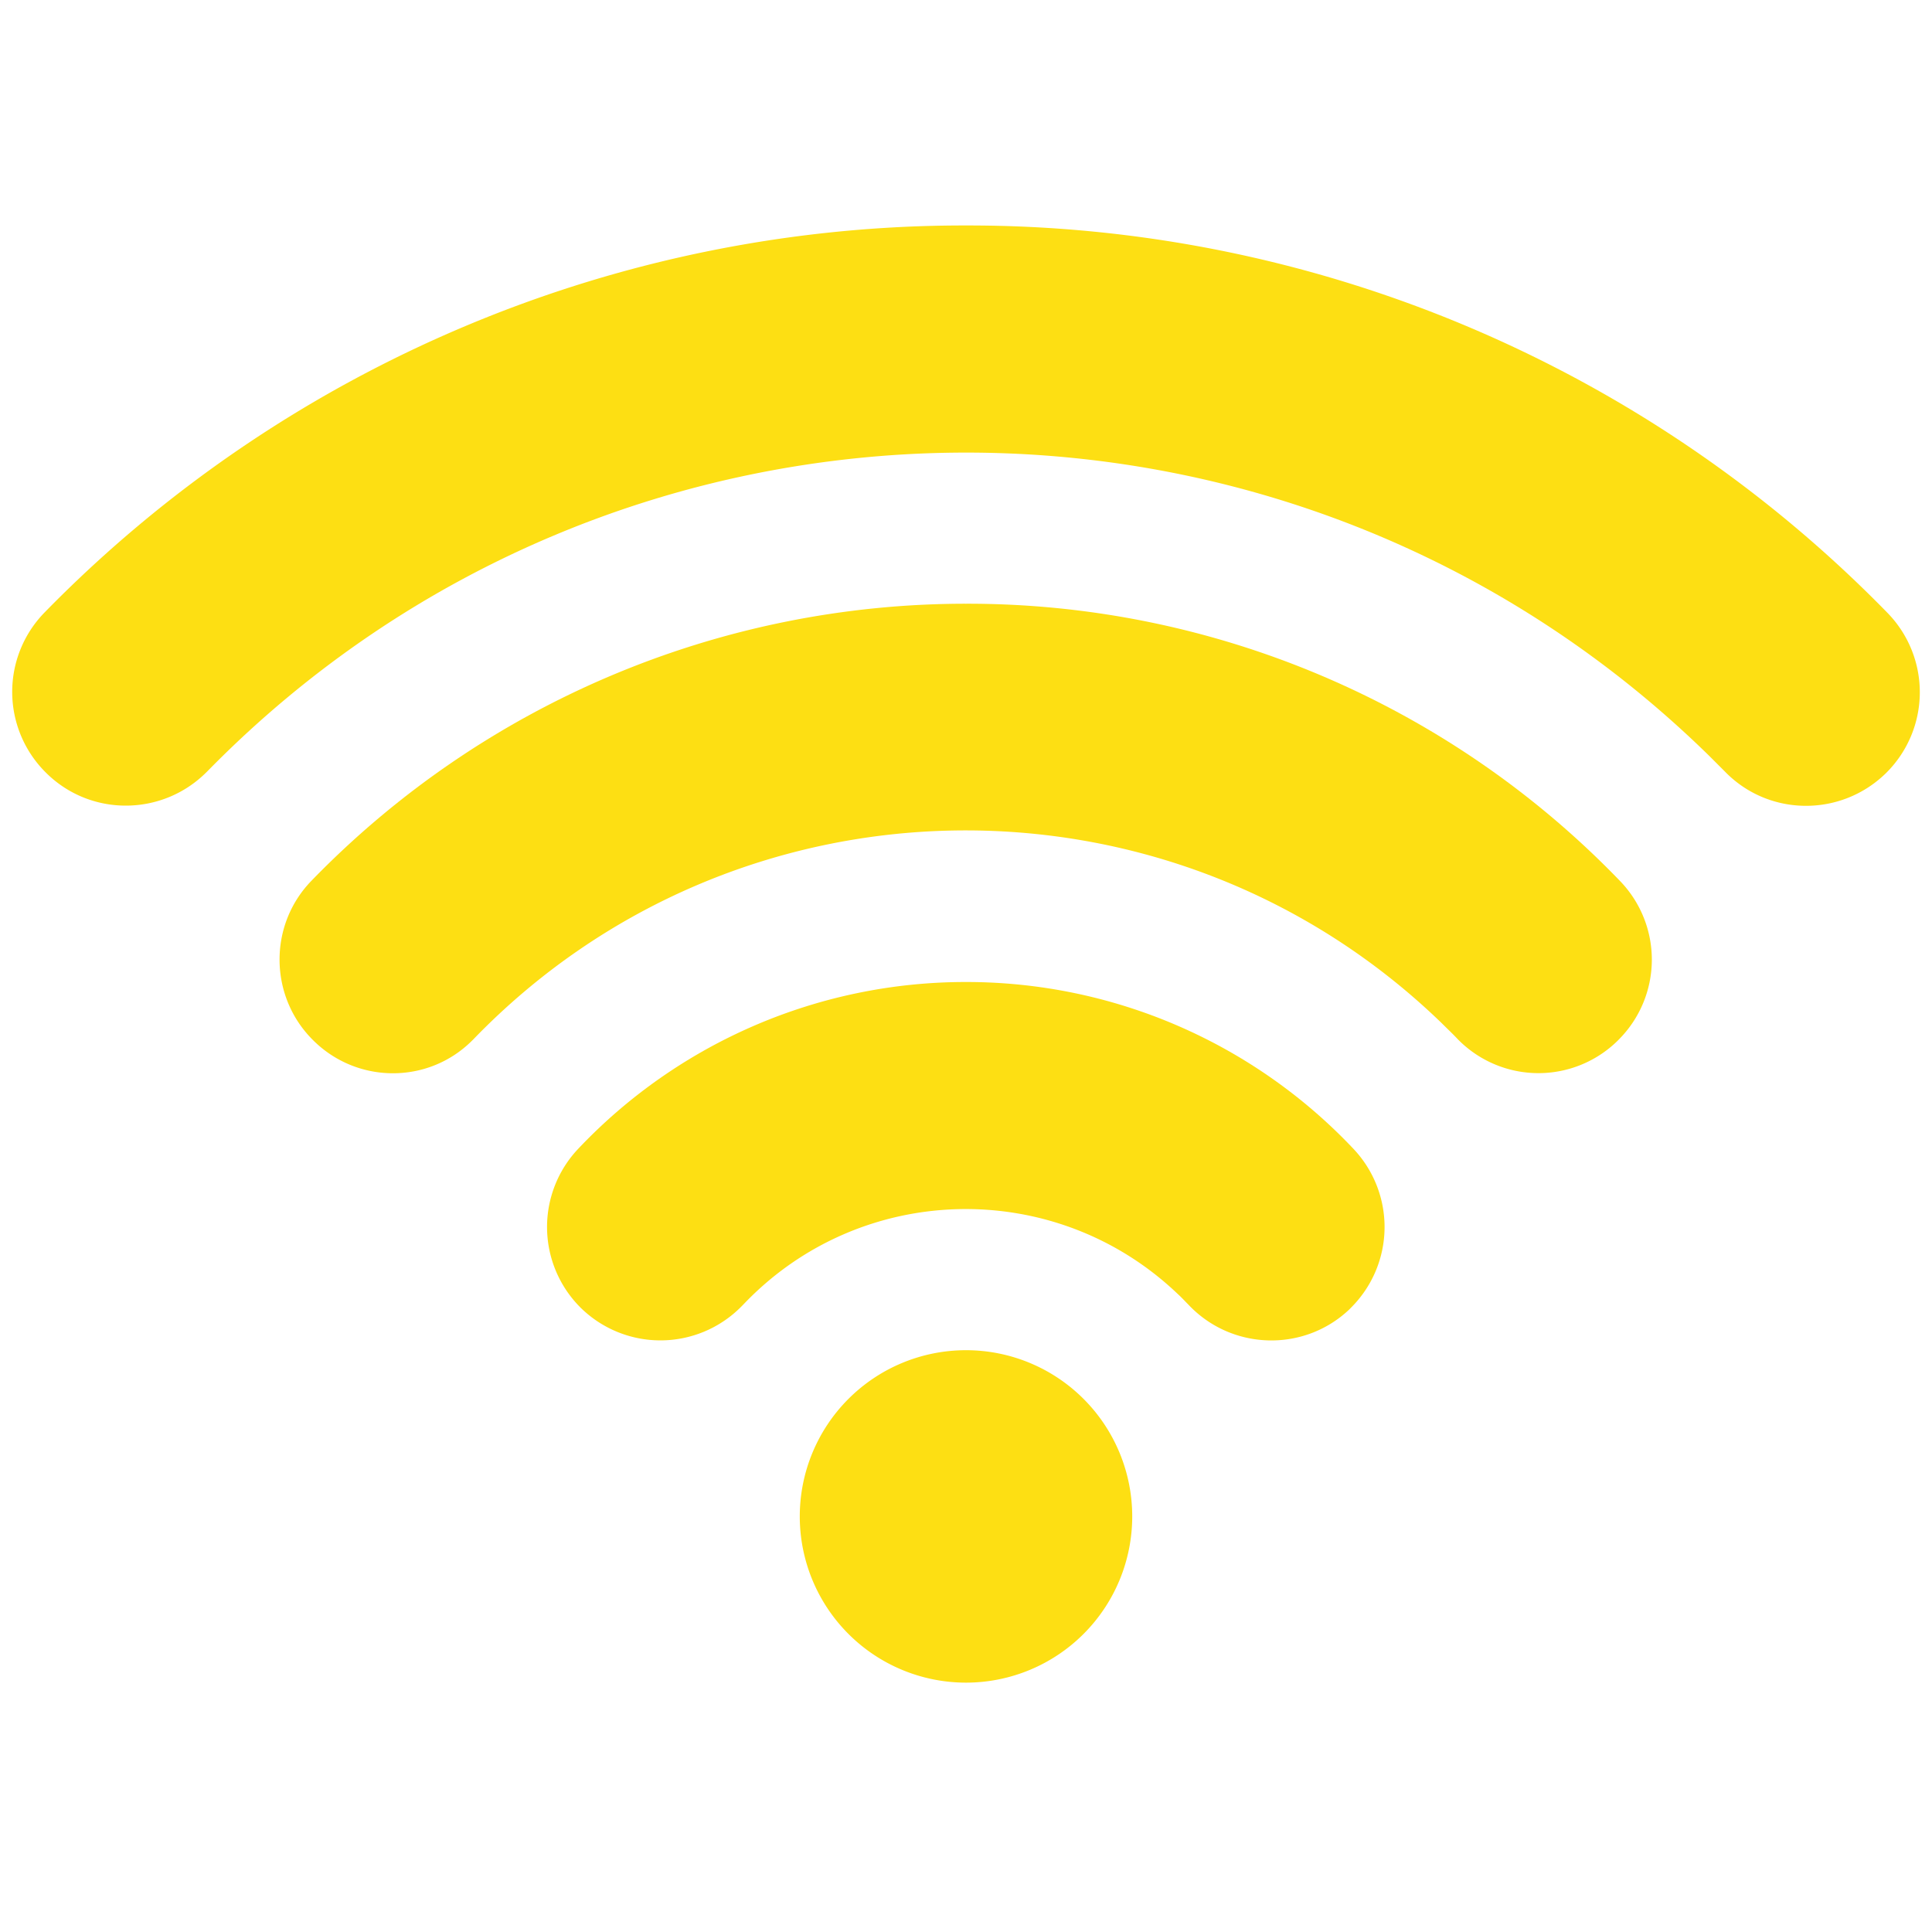
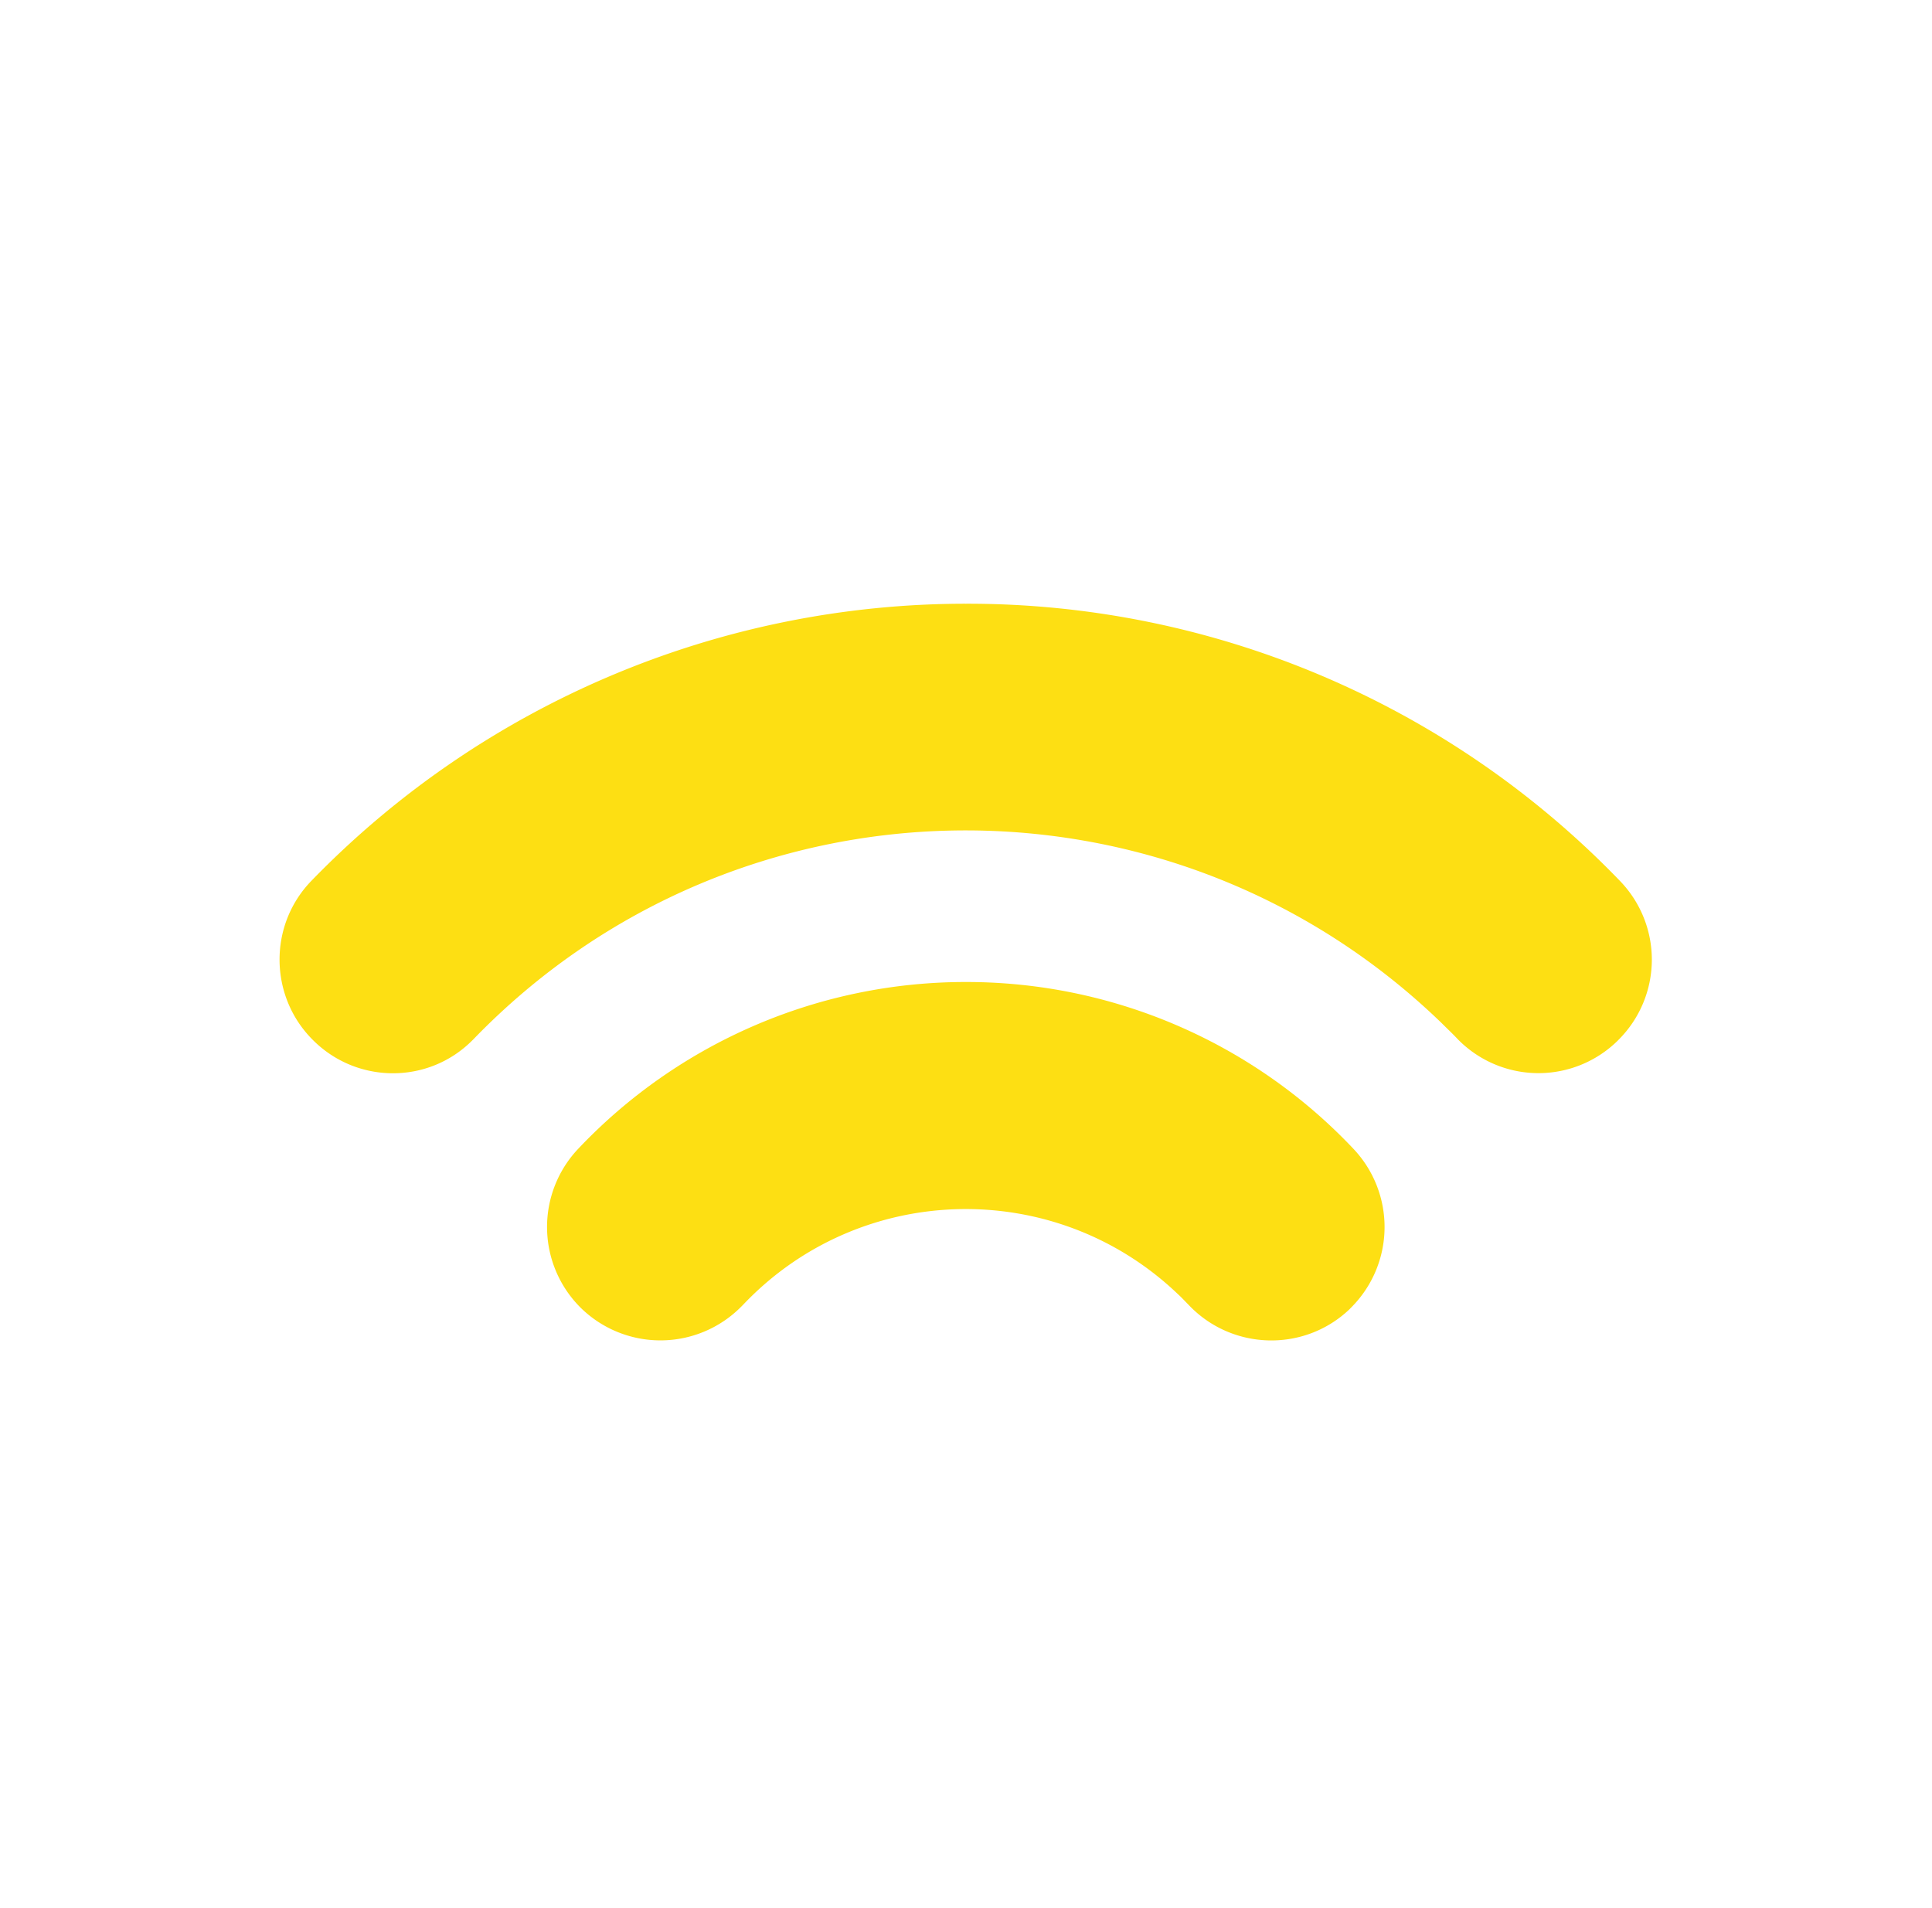
<svg xmlns="http://www.w3.org/2000/svg" width="81" height="80" fill="none">
  <g clip-path="url(#a)" fill="#FDDF13">
-     <path d="M40.5 70.547a6.969 6.969 0 1 0 0-13.938 6.969 6.969 0 0 0 0 13.938Zm0-61.094A53.898 53.898 0 0 0 1.86 25.687a4.763 4.763 0 0 0 .046 6.688l.016.016c1.86 1.859 4.875 1.843 6.734-.016l.032-.031c17.203-17.563 45.406-17.86 62.968-.657l.657.657c1.828 1.89 4.843 1.922 6.734.093l.031-.03.016-.016a4.763 4.763 0 0 0 .047-6.688A53.85 53.85 0 0 0 40.5 9.453Z" />
    <path d="M40.5 25.312a38.223 38.223 0 0 0-27.437 11.61c-1.813 1.86-1.782 4.844.046 6.672 1.844 1.86 4.844 1.875 6.688.03l.047-.046c11.015-11.406 29.187-11.719 40.594-.687.234.234.468.453.687.687a4.734 4.734 0 0 0 6.688.063l.046-.047a4.744 4.744 0 0 0 .047-6.672A37.975 37.975 0 0 0 40.5 25.312Z" />
-     <path d="M40.5 41.172a22.35 22.35 0 0 0-16.25 6.984 4.769 4.769 0 0 0 .078 6.656 4.767 4.767 0 0 0 6.75-.03l.094-.095c4.906-5.156 13.062-5.343 18.203-.437.156.14.297.297.438.437 1.796 1.922 4.828 2.032 6.75.22l.093-.095a4.769 4.769 0 0 0 .078-6.656A22.314 22.314 0 0 0 40.5 41.172Z" />
+     <path d="M40.5 41.172a22.35 22.35 0 0 0-16.25 6.984 4.769 4.769 0 0 0 .078 6.656 4.767 4.767 0 0 0 6.75-.03l.094-.095c4.906-5.156 13.062-5.343 18.203-.437.156.14.297.297.438.437 1.796 1.922 4.828 2.032 6.75.22l.093-.095a4.769 4.769 0 0 0 .078-6.656A22.314 22.314 0 0 0 40.5 41.172" />
  </g>
  <defs>
    <clipPath id="a">
      <path fill="#fff" transform="translate(.5)" d="M0 0h80v80H0z" />
    </clipPath>
  </defs>
</svg>